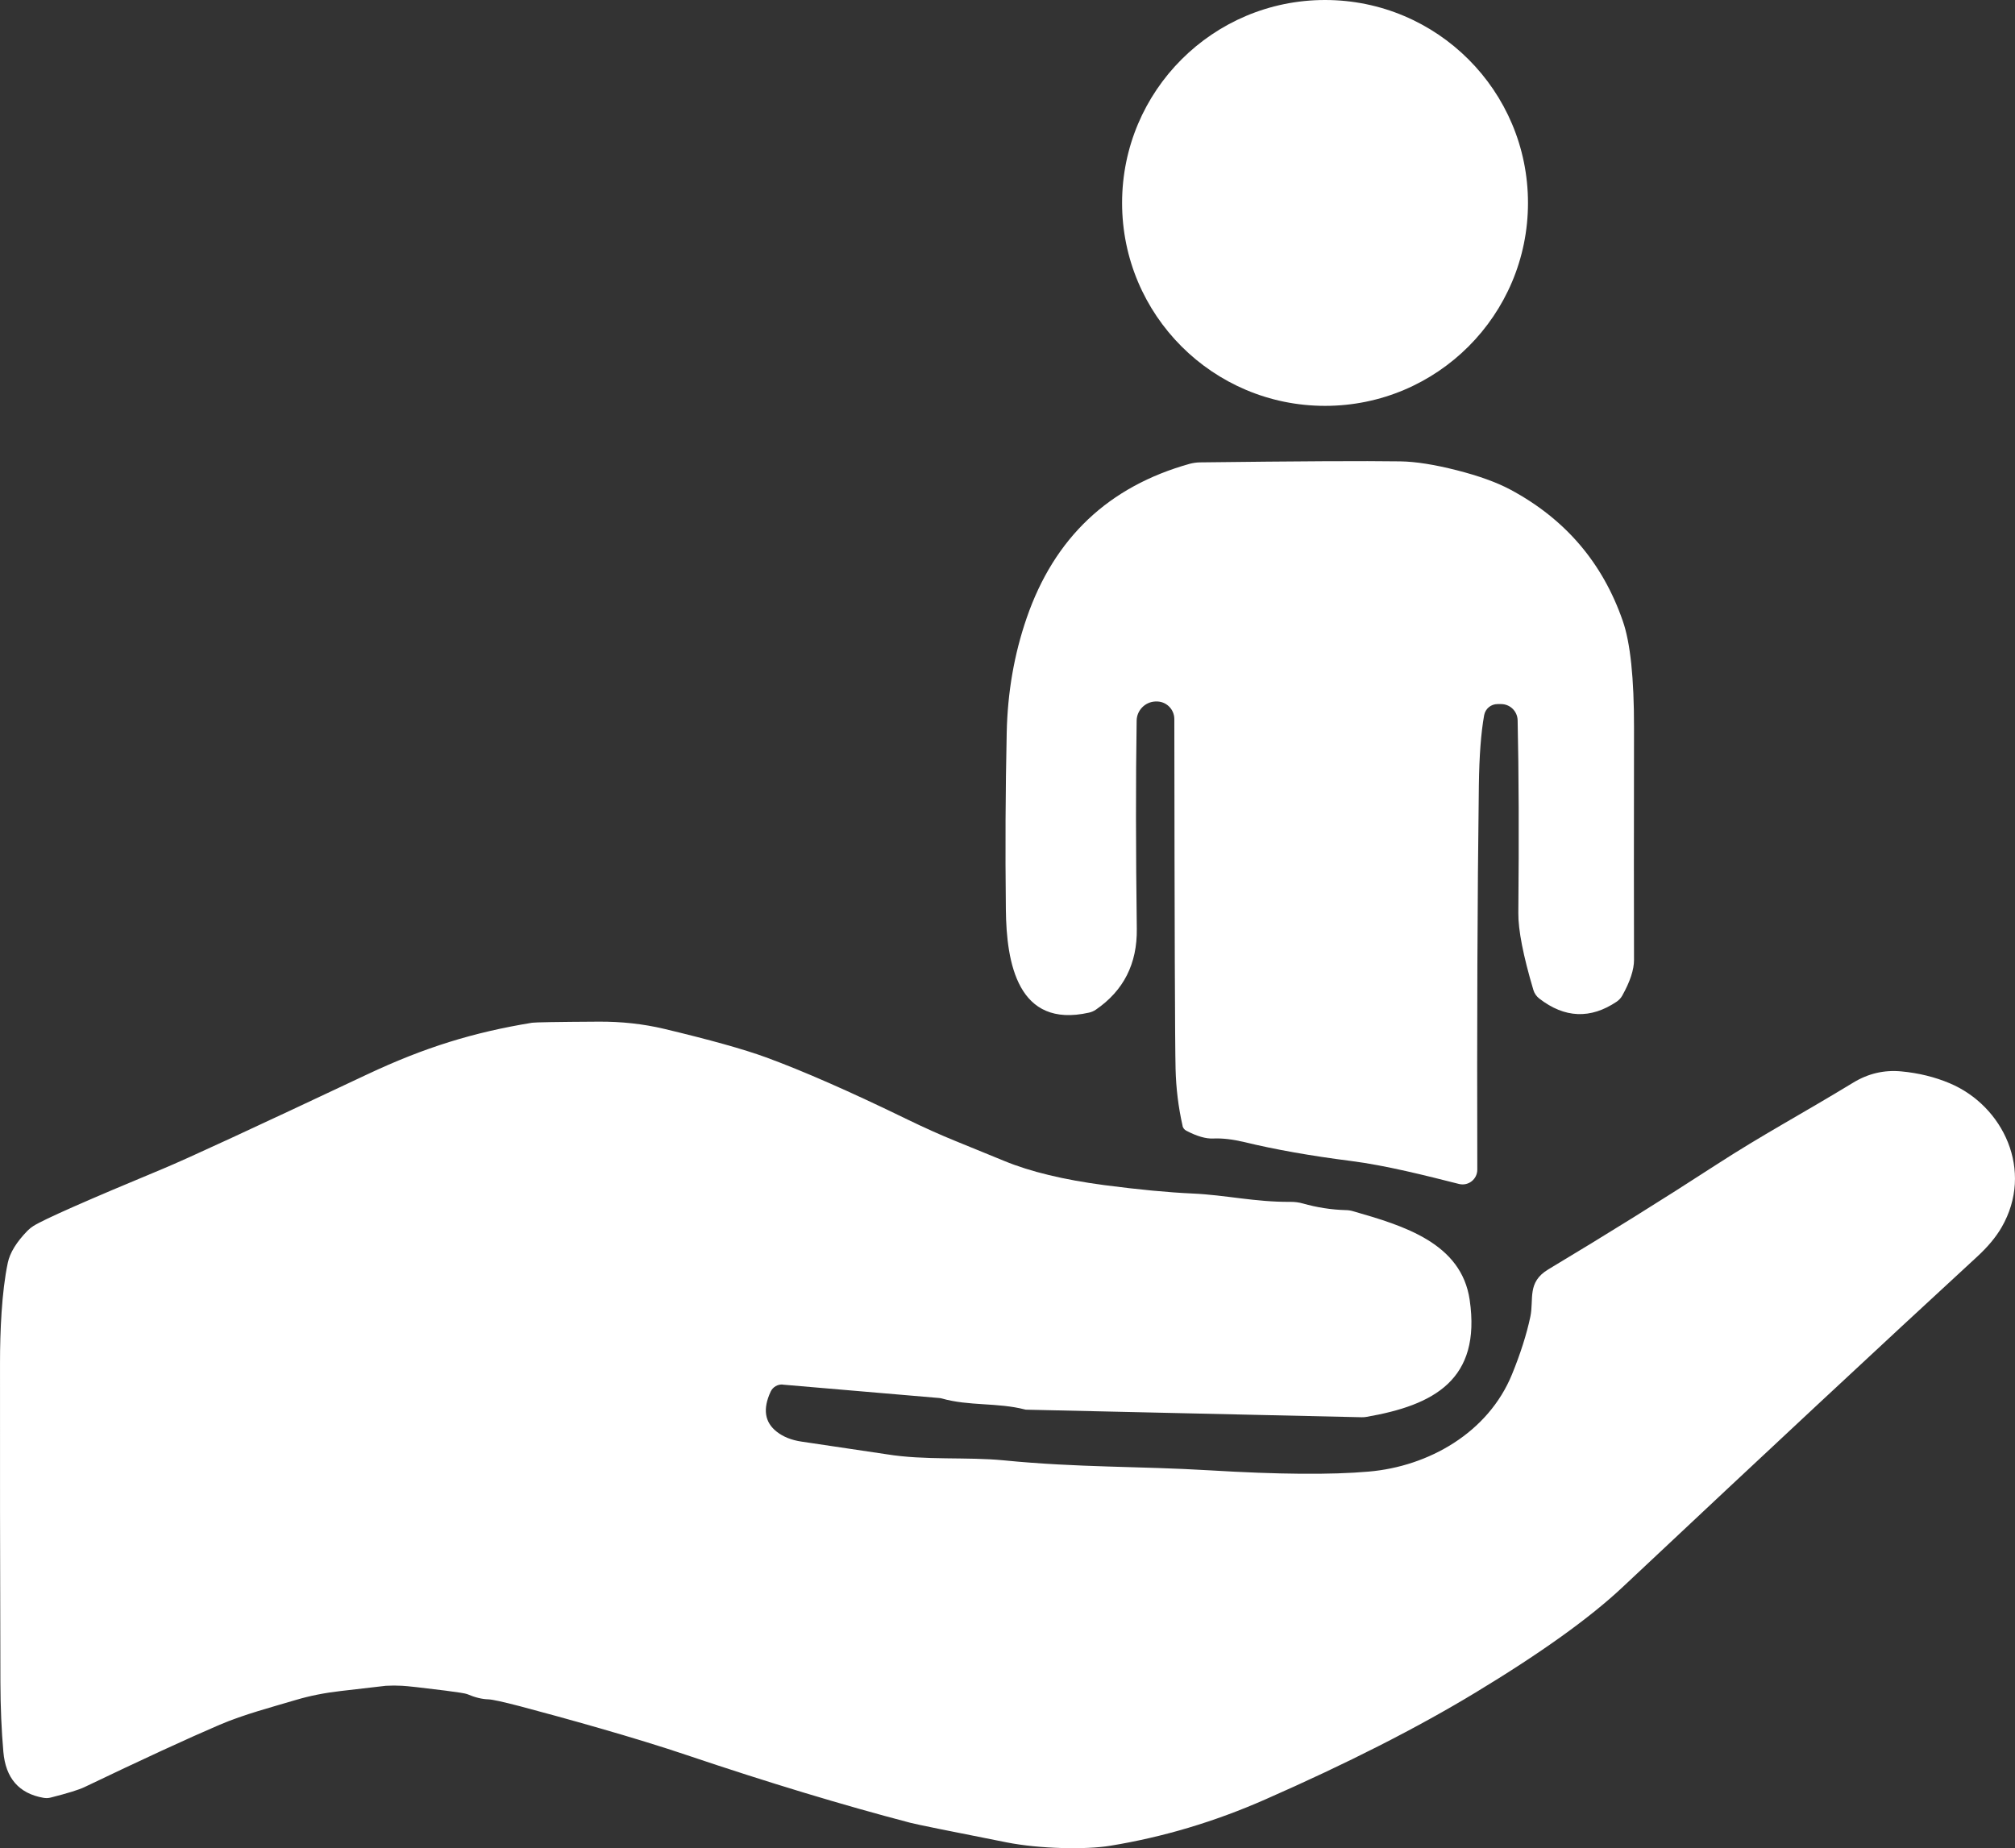
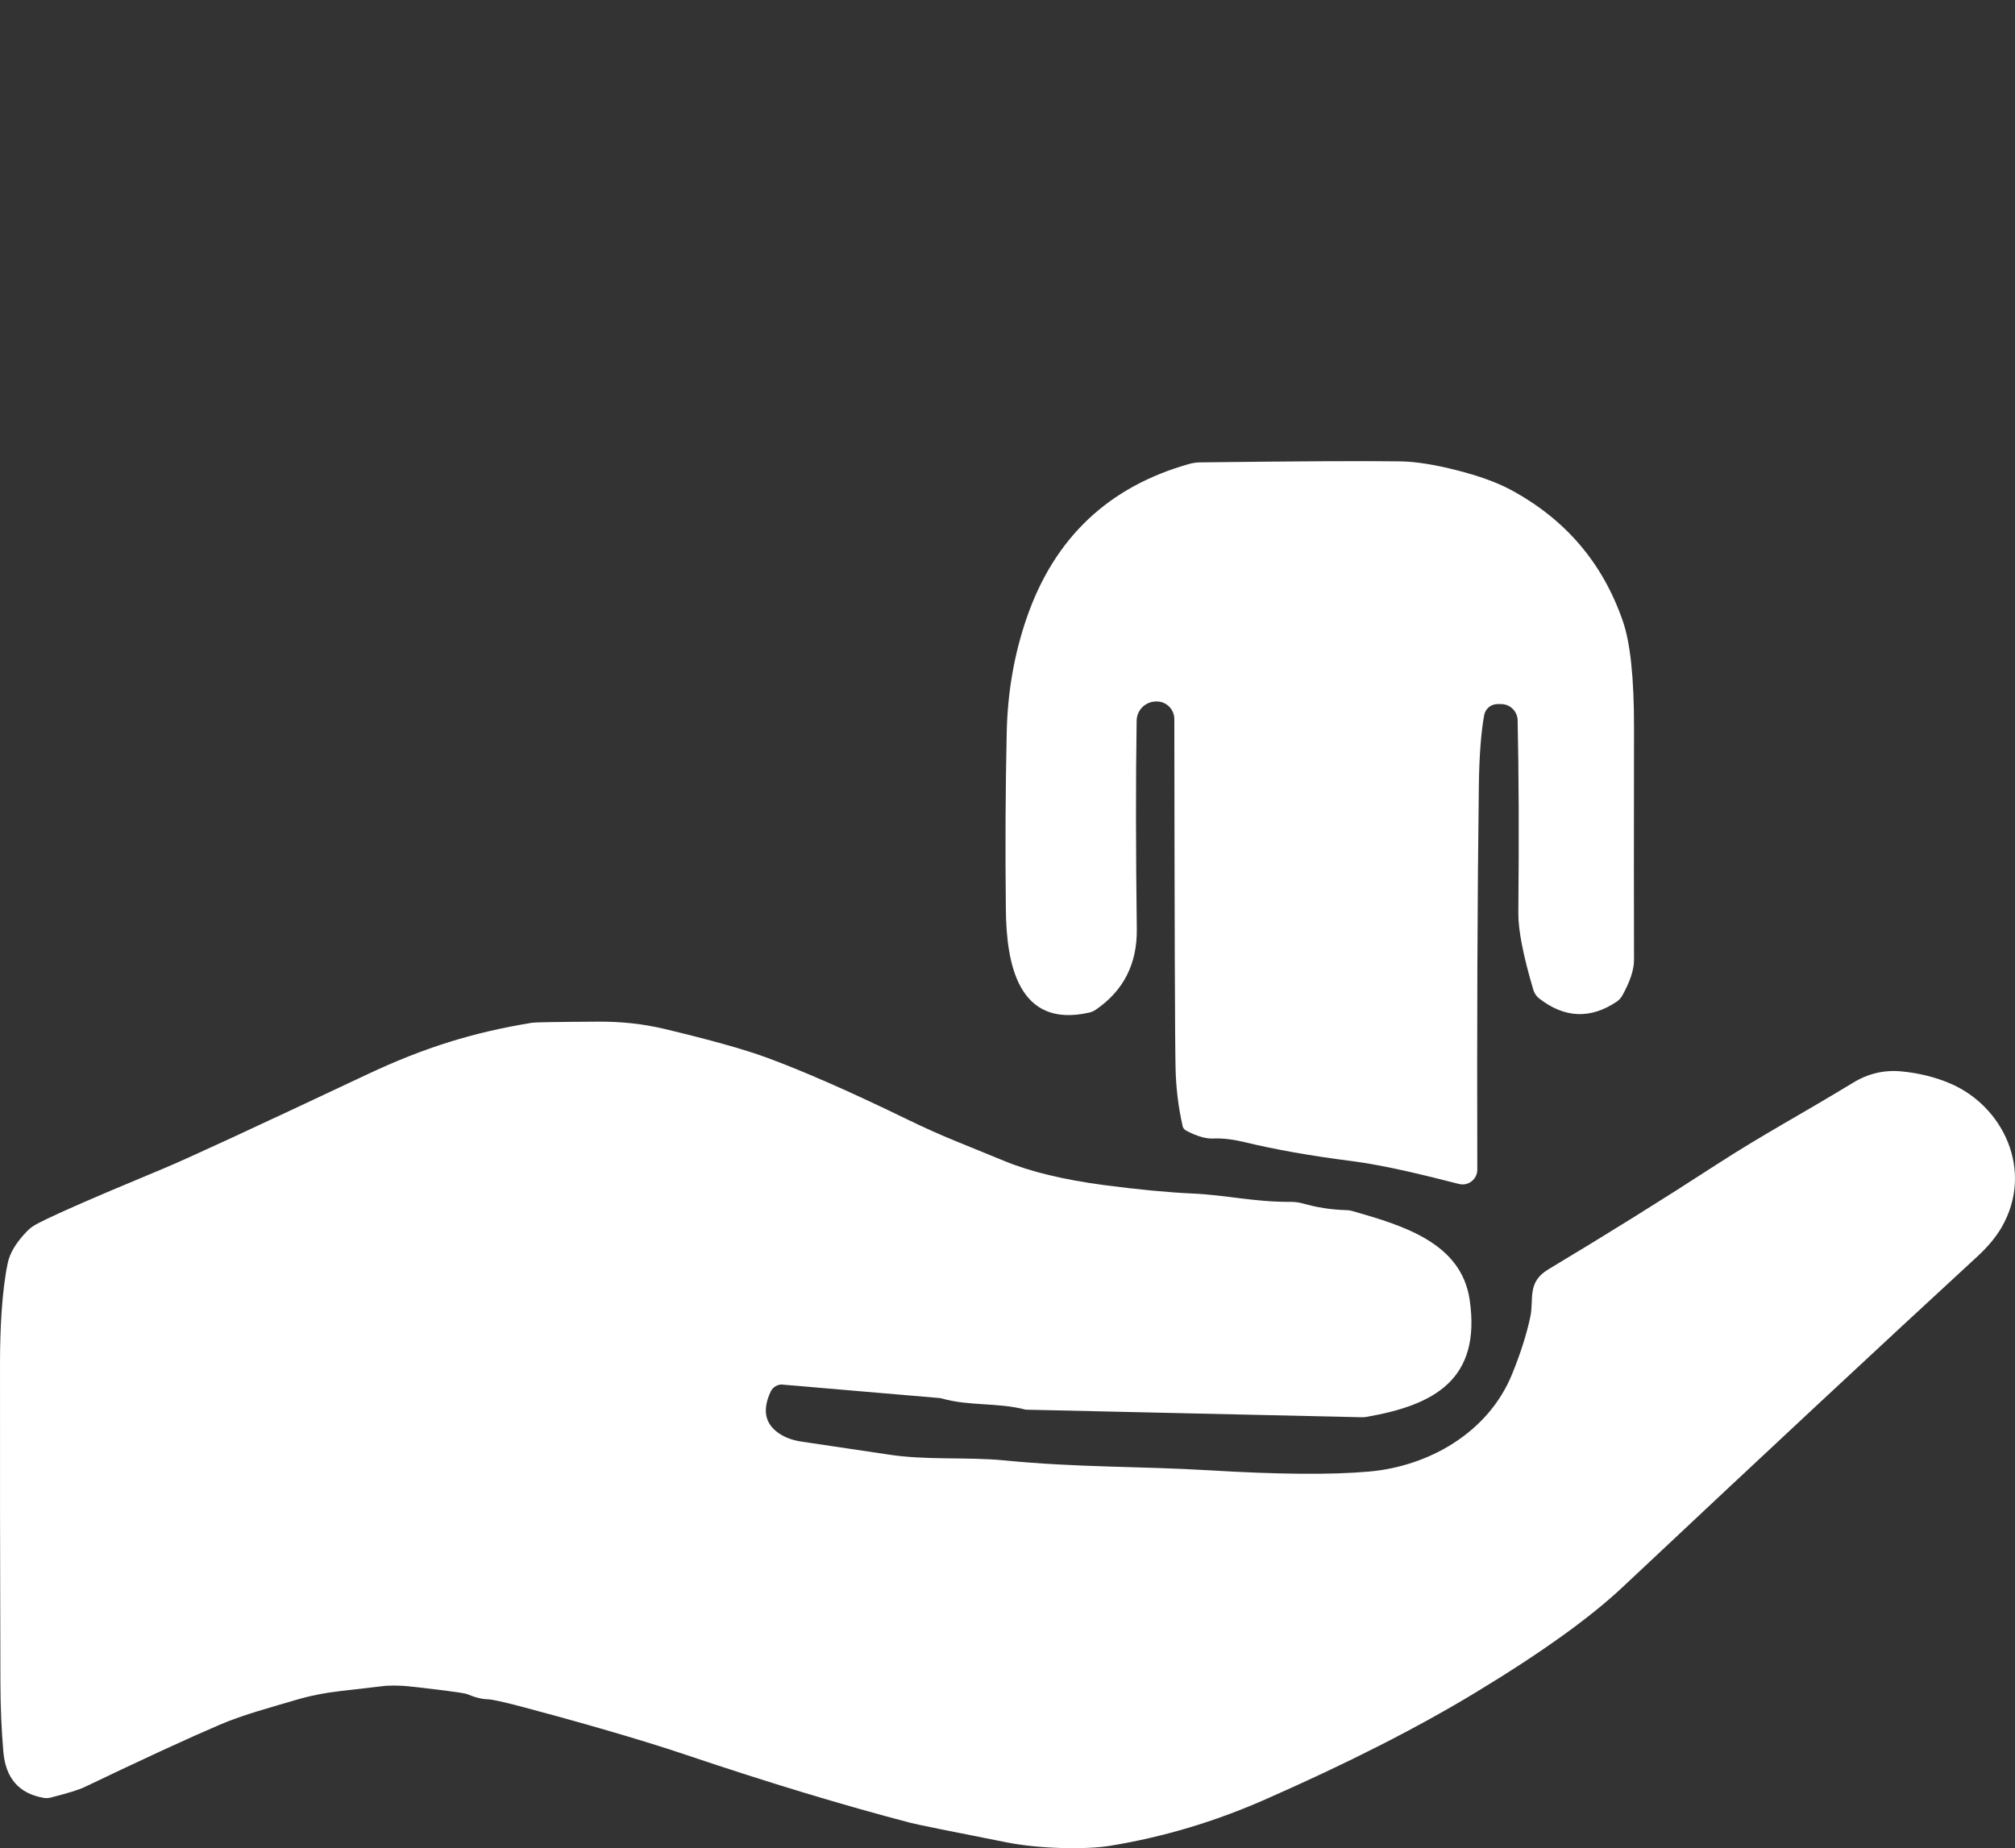
<svg xmlns="http://www.w3.org/2000/svg" id="Ebene_1" version="1.1" viewBox="0 0 258.84 237.43">
  <rect x="0" y="0" width="258.84" height="237.43" fill="#333333" stroke="none" />
  <defs>
    <style>
      .st0 {
        fill: #fff;
      }
    </style>
  </defs>
-   <path class="st0" d="M196.28,26.07c0,14.4-11.67,26.07-26.07,26.07s-26.07-11.67-26.07-26.07S155.81,0,170.21,0s26.07,11.67,26.07,26.07h0Z" />
  <path class="st0" d="M151.91,144.63c-.54-2.38-.84-4.82-.9-7.31-.08-3.27-.13-18.25-.16-44.94,0-1.3-1.09-2.33-2.38-2.26h-.09c-1.31.07-2.35,1.15-2.37,2.46-.12,7.69-.11,16.61.02,26.75.06,4.47-1.69,7.93-5.26,10.38-.26.18-.56.31-.88.38-9.15,2.06-10.61-6.34-10.68-13.26-.09-7.77-.05-15.35.11-22.73.11-5.16.96-10.06,2.56-14.7,3.55-10.31,10.53-16.91,20.96-19.82.42-.11.85-.17,1.29-.18,12.56-.15,21.14-.2,25.75-.13,1.97.03,4.38.41,7.25,1.14,2.83.72,5.12,1.55,6.87,2.48,7.05,3.77,11.87,9.4,14.46,16.89.97,2.78,1.45,7.35,1.44,13.71-.02,13.88-.02,23.82,0,29.83,0,1.25-.5,2.78-1.52,4.6-.17.3-.41.55-.69.75-3.37,2.27-6.69,2.14-9.96-.39-.36-.28-.63-.67-.76-1.11-1.31-4.41-1.95-7.71-1.93-9.88.09-9.81.06-18.07-.09-24.76-.03-1.16-.97-2.08-2.13-2.08h-.45c-.85,0-1.57.6-1.72,1.43-.4,2.21-.63,5.22-.68,9.01-.19,14.36-.25,30.82-.2,49.37,0,1.23-1.15,2.14-2.35,1.84-4.23-1.07-9.38-2.38-13.92-2.96-5.12-.65-9.69-1.46-13.7-2.43-1.47-.35-2.78-.5-3.94-.45-.95.05-2.11-.29-3.47-1-.25-.13-.43-.36-.49-.63h0Z" />
  <path class="st0" d="M100.55,177.87c-.65-.05-1.27.31-1.55.9-1.04,2.23-.78,3.95.79,5.17.83.65,1.89,1.07,3.17,1.26,7.11,1.06,10.74,1.6,10.89,1.62,5.03.82,10.32.32,15.12.79,9.52.94,17.43.74,26.41,1.28,8.8.53,15.62.59,20.46.16,7.64-.66,15.32-4.97,18.39-12.5,1.07-2.62,1.86-5.08,2.35-7.38.48-2.26-.46-4.43,2.3-6.09,7.47-4.48,14.64-8.94,21.49-13.39,6.16-3.99,10.77-6.4,17.71-10.62,1.91-1.16,3.97-1.64,6.16-1.43,2.23.21,4.3.72,6.2,1.52,6.91,2.91,10.87,11.25,6.68,18.51-.73,1.26-1.78,2.52-3.14,3.77-12.15,11.19-27.32,25.33-45.53,42.44-4.22,3.97-10.53,8.49-18.93,13.57-7.48,4.53-16.48,9.1-27.01,13.73-6.47,2.85-13.1,4.83-19.89,5.94-3.12.52-9.09.4-13.29-.43-7.46-1.47-11.59-2.31-12.39-2.52-8.67-2.27-18.23-5.16-28.67-8.68-6.77-2.29-15.81-4.79-21.46-6.29-2.19-.57-3.55-.87-4.08-.89-.81-.02-1.71-.24-2.72-.67-.22-.09-1.15-.24-2.79-.45-3.09-.39-4.95-.59-5.57-.62-.69-.04-1.39-.04-2.08,0-.03,0-1.96.22-5.79.67-2.09.24-3.99.62-5.71,1.13-3.15.94-6.69,1.86-9.84,3.2-4.15,1.78-9.94,4.45-17.39,8.02-.69.33-2.12.78-4.29,1.33-.32.09-.66.1-.98.04-3.13-.55-4.85-2.52-5.14-5.91-.24-2.74-.37-5.73-.38-8.97-.05-15.25-.06-28.92-.05-41.01,0-3.96.21-9.12,1-12.84.27-1.29,1.11-2.66,2.54-4.13.23-.23.48-.43.75-.6,1.36-.86,6.91-3.31,16.66-7.36,2.99-1.24,11.72-5.28,26.21-12.11,7.43-3.5,13.69-5.41,21.19-6.64.36-.06,3.2-.11,8.52-.14,2.95-.02,5.75.29,8.42.92,5.91,1.41,10.27,2.63,13.09,3.66,4.75,1.74,10.82,4.4,18.19,7.99,2.18,1.06,4.24,1.98,6.18,2.77,1.71.69,3.79,1.54,6.24,2.55,3.36,1.39,7.65,2.42,12.86,3.11,4.44.58,8.22.94,11.35,1.08,4.27.19,8.02,1.11,12.58,1.07.53,0,1.06.06,1.58.21,1.81.51,3.64.8,5.49.85.35,0,.69.06,1.02.16,6.45,1.85,13.86,4.08,14.92,11.38,1.49,10.26-4.59,13.53-13.3,15.03-.2.03-.4.05-.59.04l-43.01-.97c-.08,0-.16,0-.24-.03-3.54-.91-7.17-.41-10.7-1.42-.1-.03-.2-.04-.3-.05l-20.11-1.72h0Z" />
</svg>